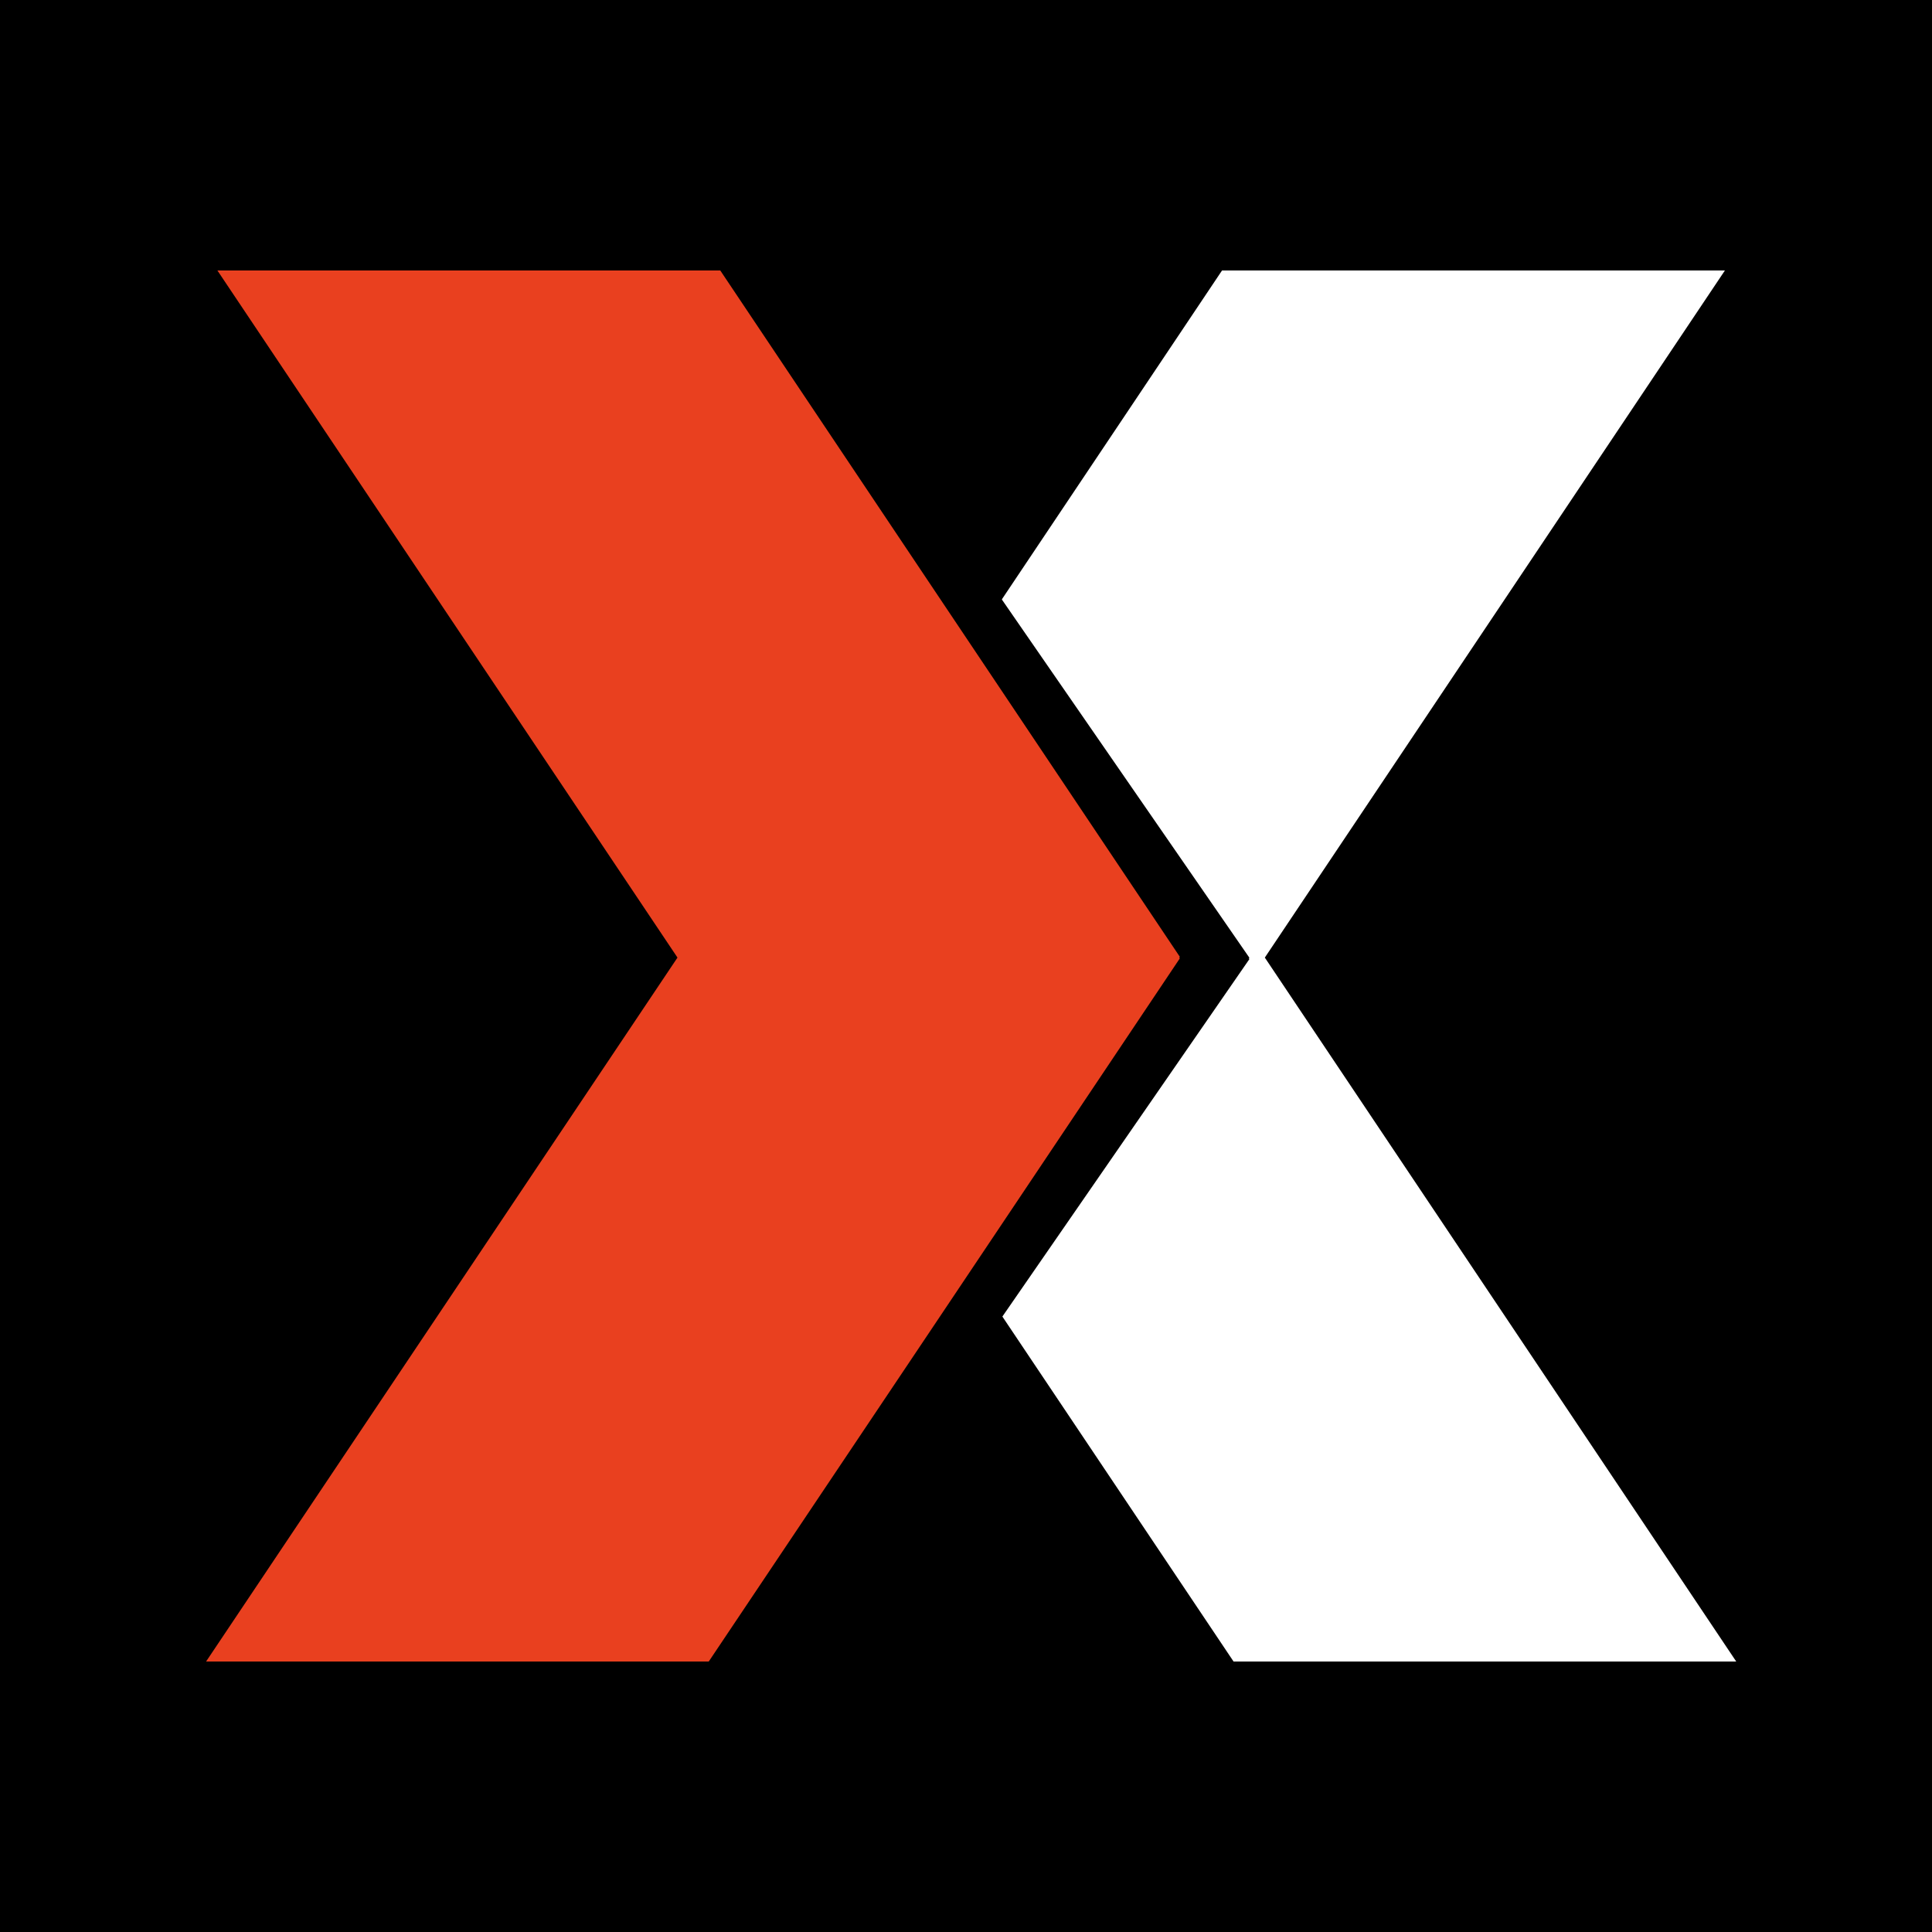
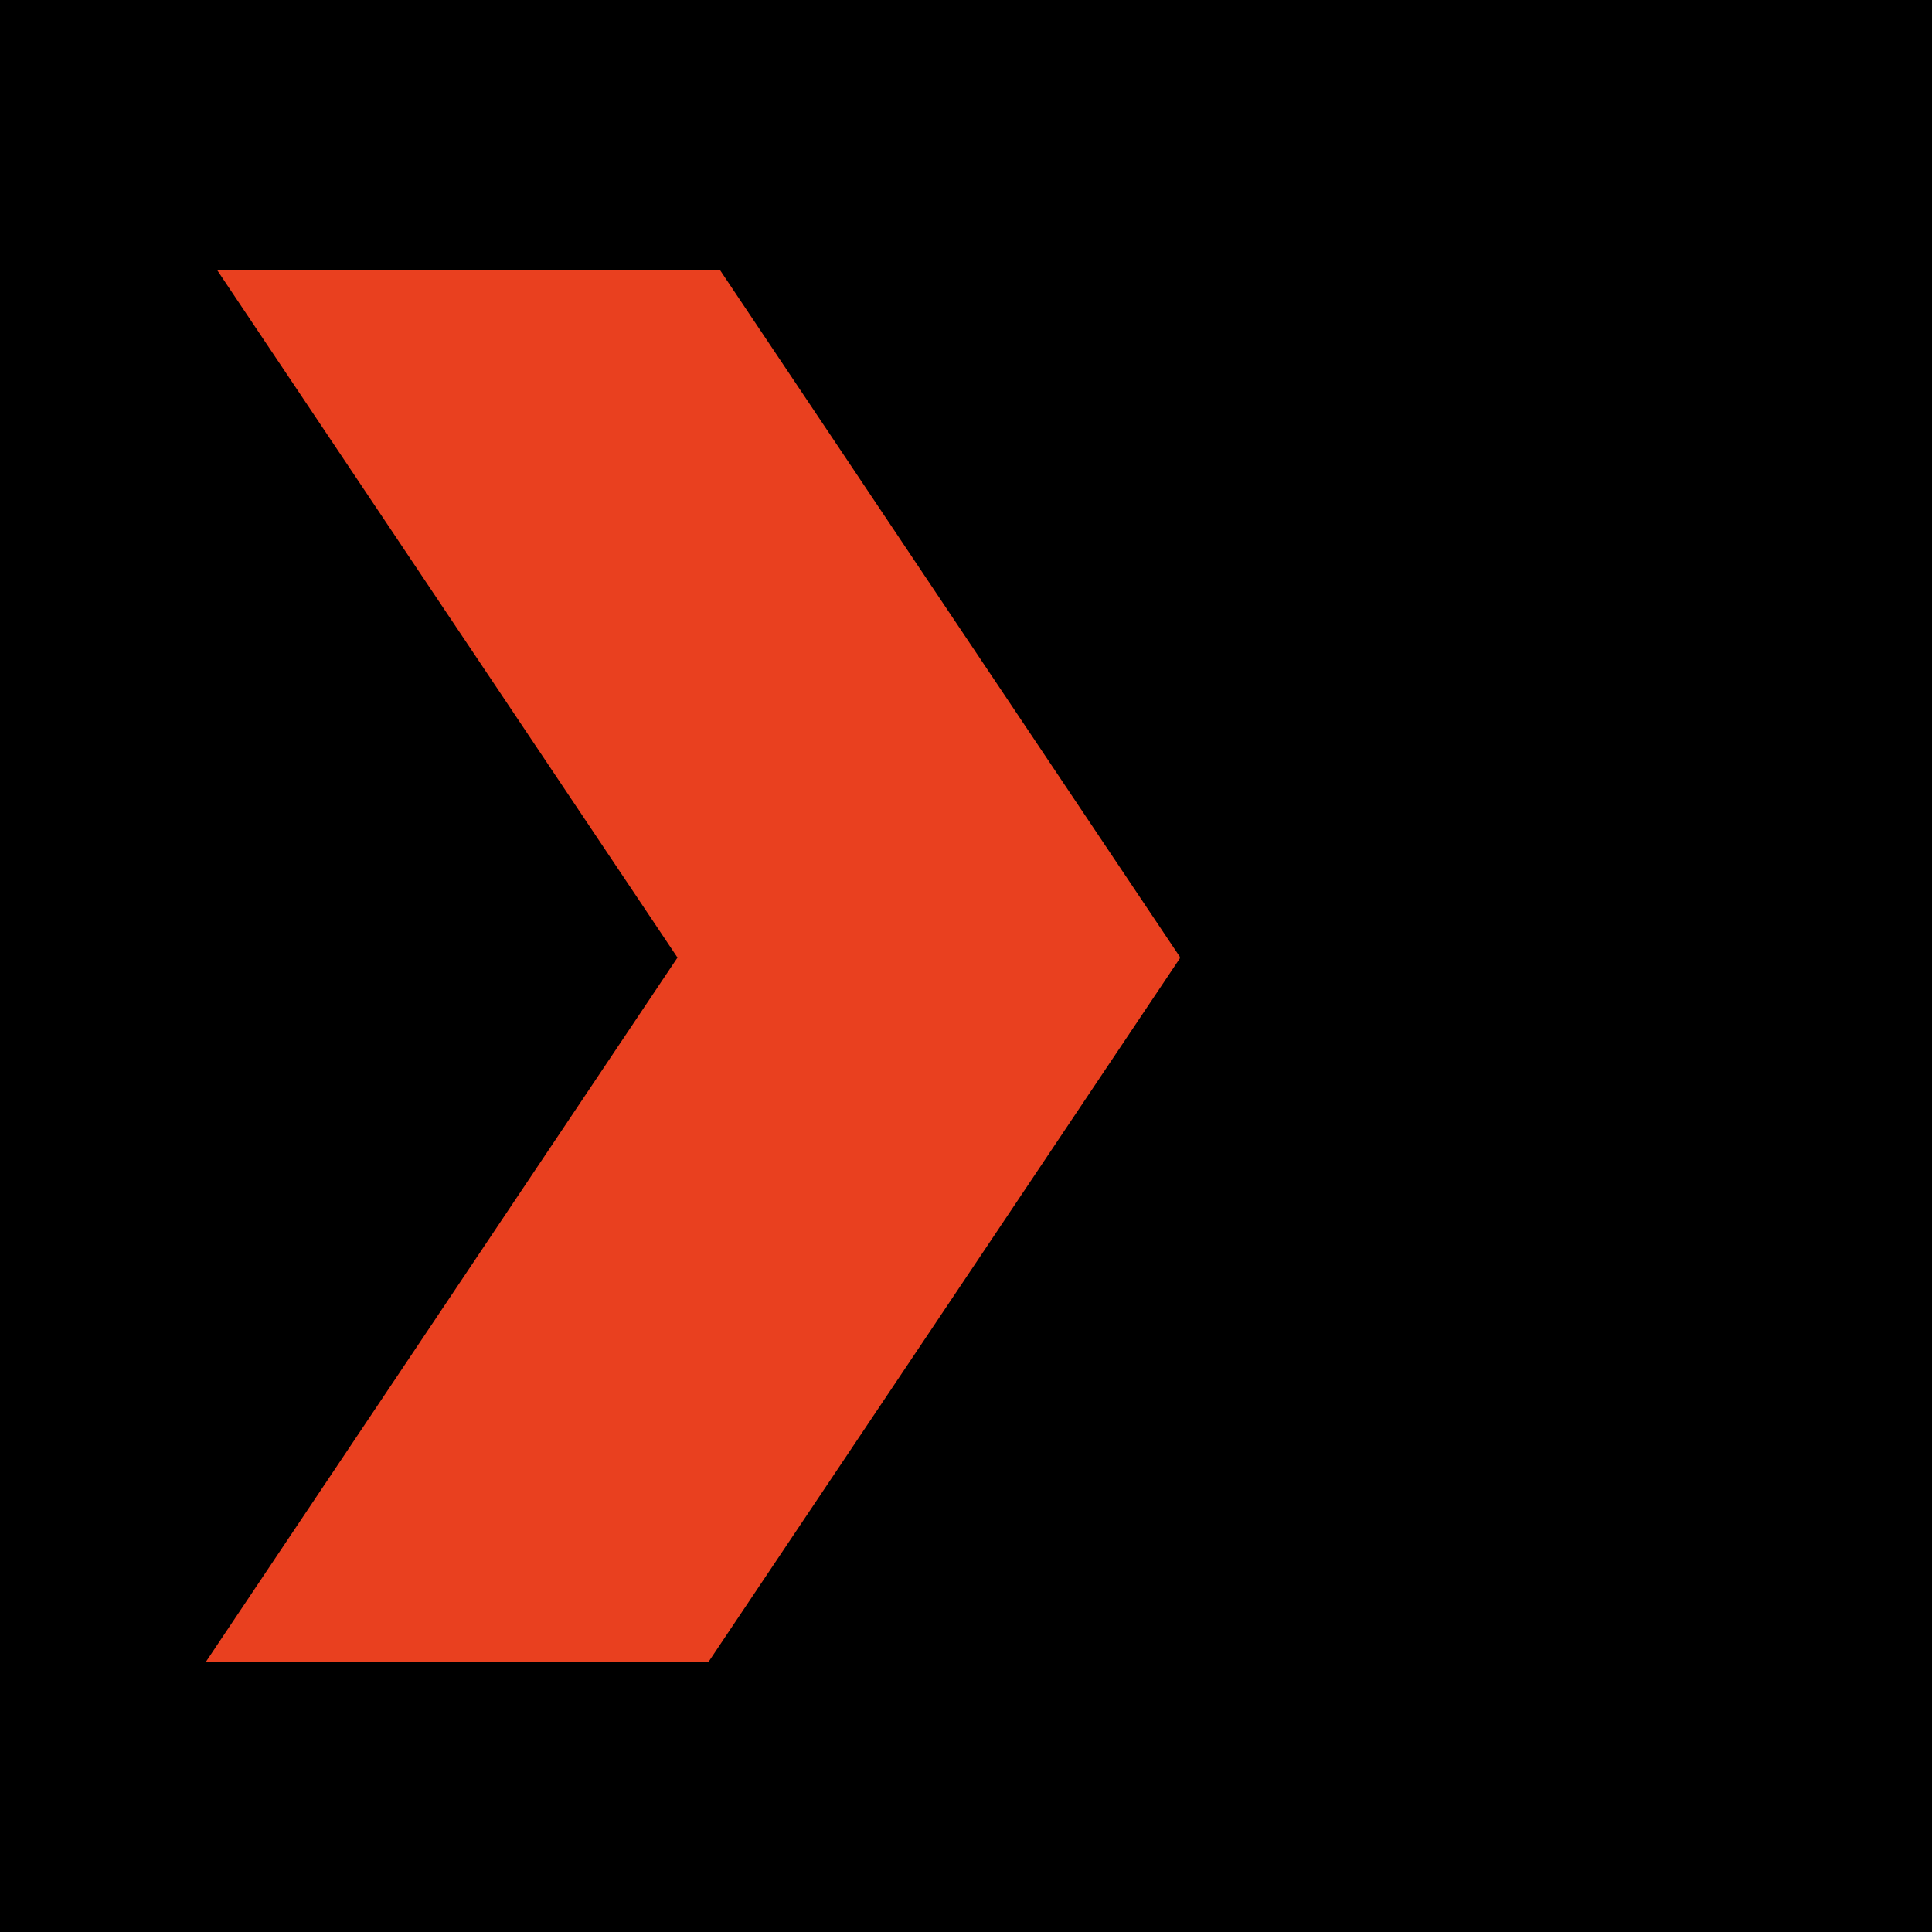
<svg xmlns="http://www.w3.org/2000/svg" width="150" height="150" viewBox="0 0 150 150" fill="none">
  <rect width="150" height="150" fill="black" />
-   <path d="M59.2 74.284L78.716 45.142L94.878 21H133.921L98.243 74.284L98.201 74.351L98.243 74.41L134.8 129H95.773L78.716 103.547L59.2 74.41L59.243 74.351L59.2 74.284Z" fill="white" />
  <path d="M97 74.356L78.878 48.128L63.87 26.4H27.616L60.745 74.356L60.785 74.416L60.745 74.469L26.8 123.6H63.04L78.878 100.693L97 74.469L96.96 74.416L97 74.356Z" fill="black" />
-   <path d="M91.6 74.284L72.084 45.142L55.922 21H16.879L52.557 74.284L52.599 74.351L52.557 74.41L16 129H55.027L72.084 103.547L91.6 74.41L91.557 74.351L91.6 74.284Z" fill="#E9401F" />
+   <path d="M91.6 74.284L72.084 45.142L55.922 21H16.879L52.557 74.284L52.599 74.351L52.557 74.41L16 129H55.027L72.084 103.547L91.6 74.41L91.6 74.284Z" fill="#E9401F" />
</svg>